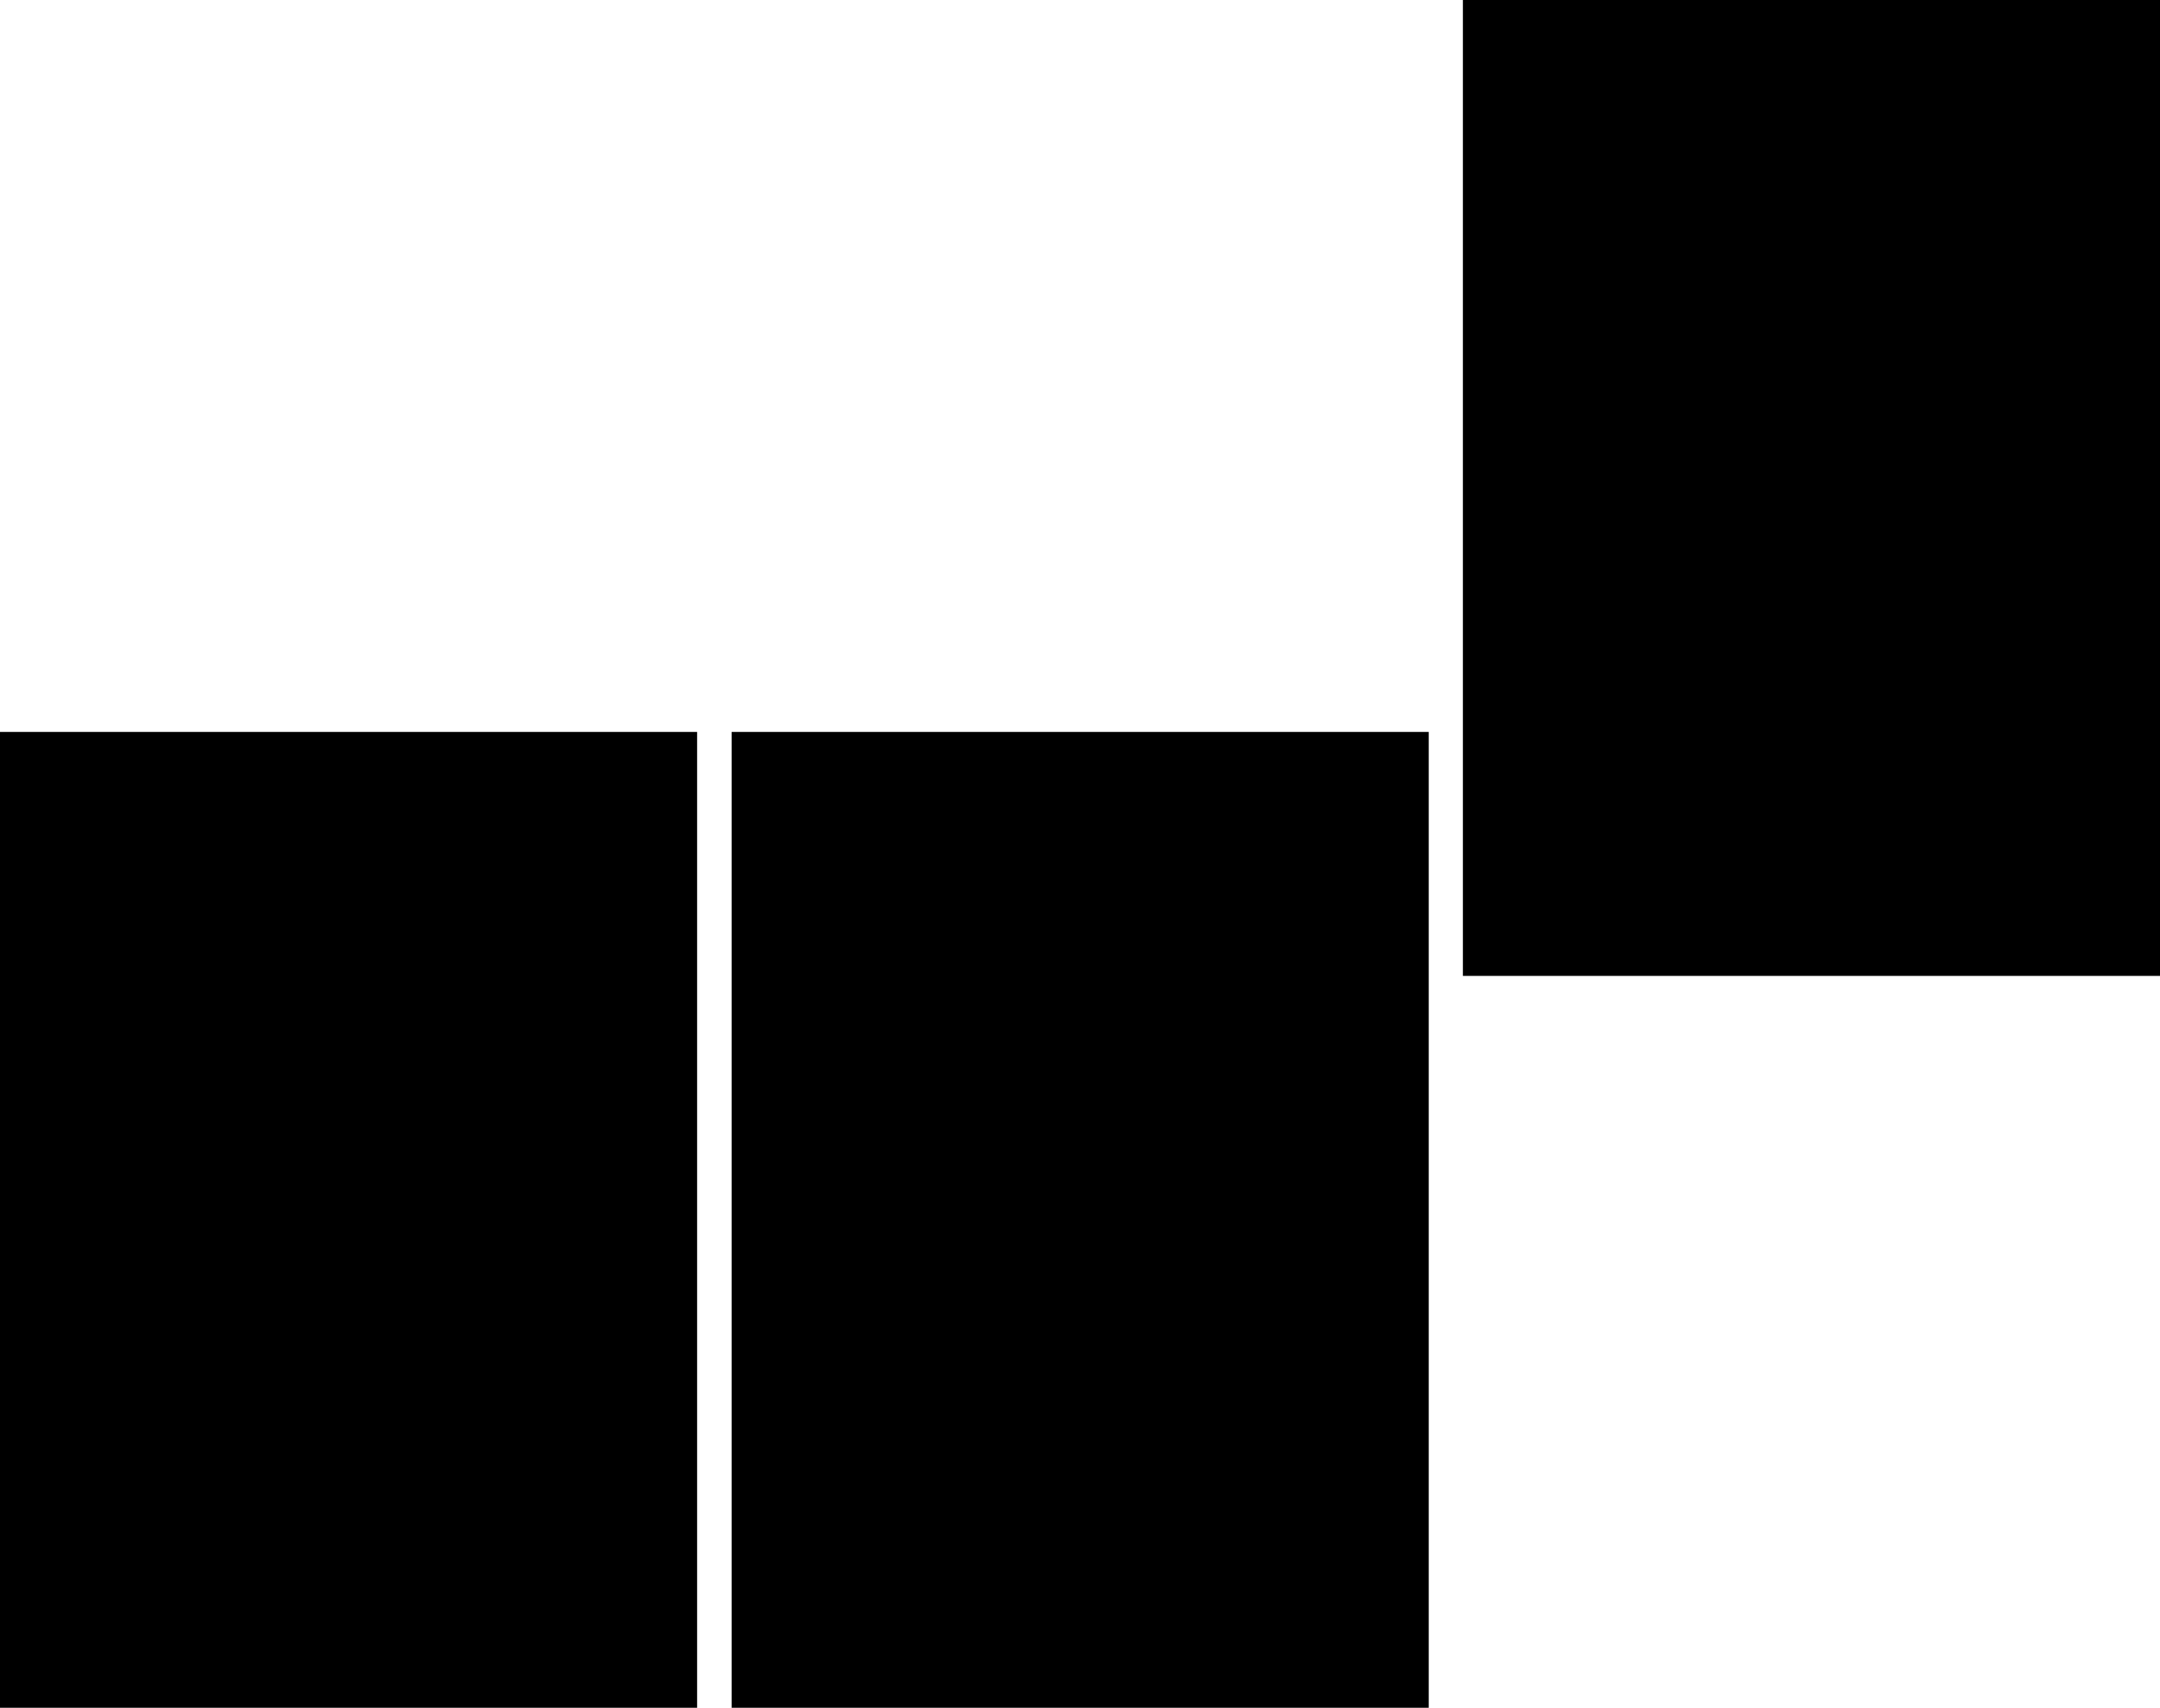
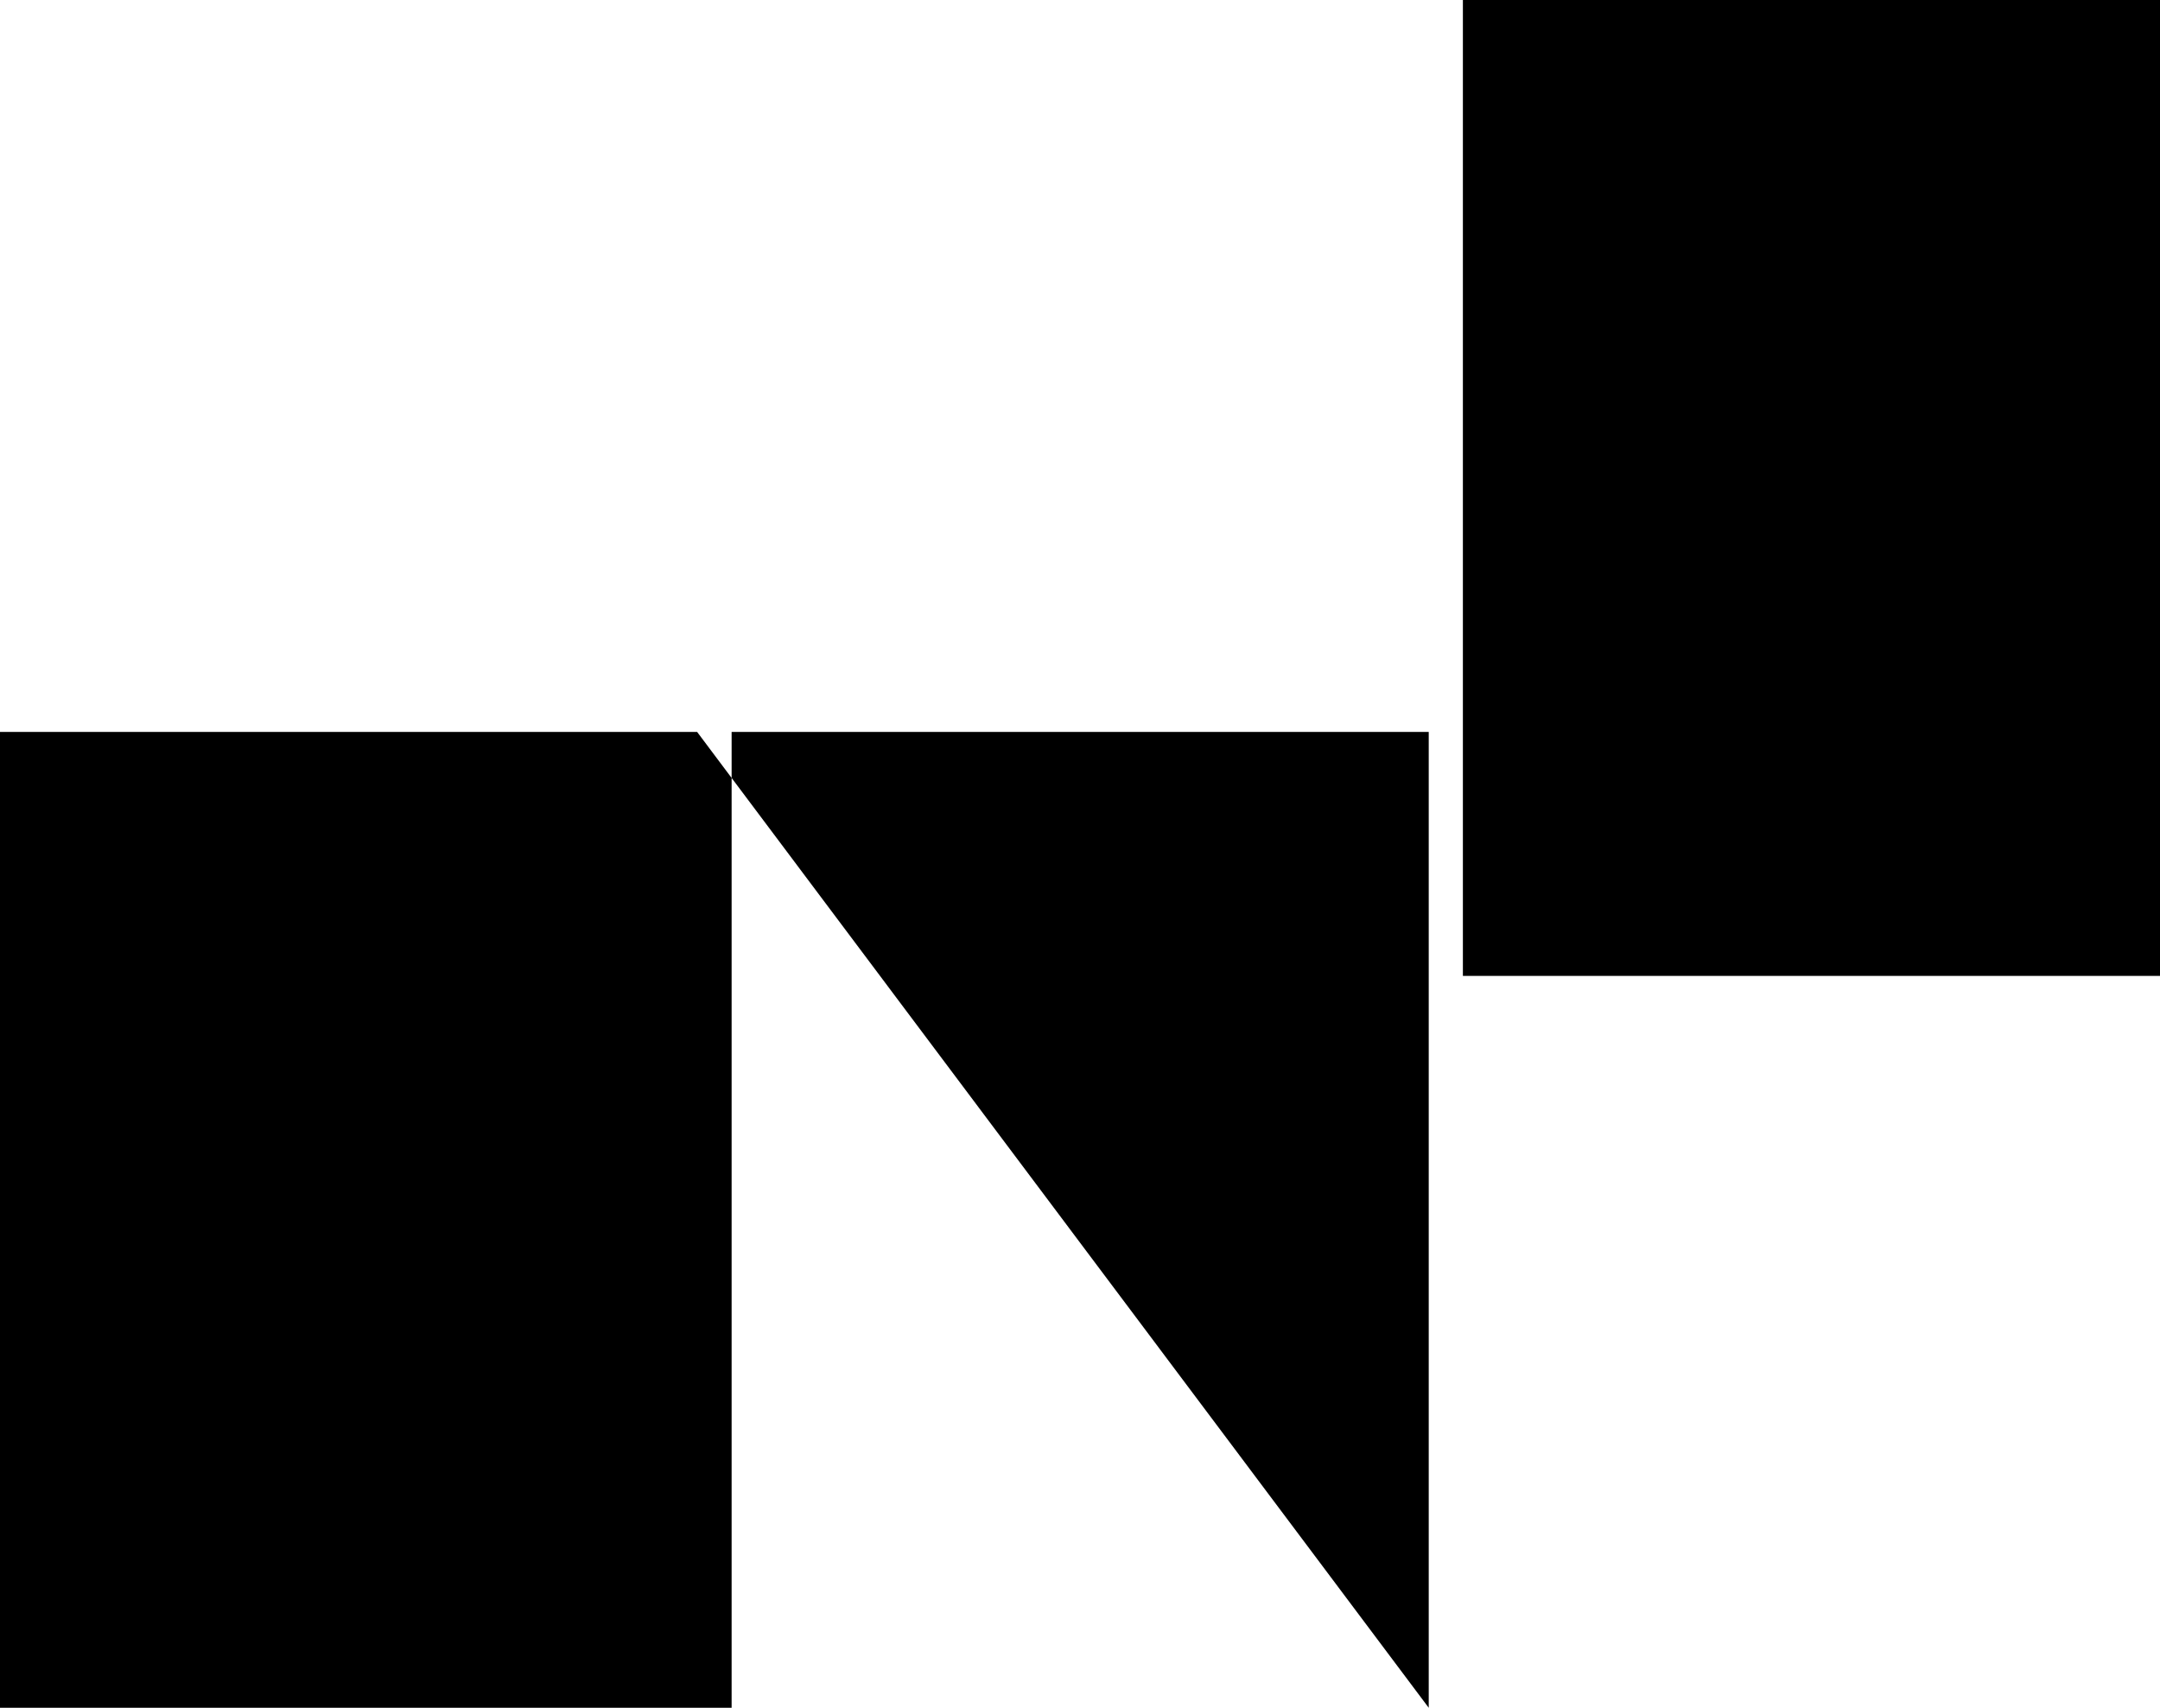
<svg xmlns="http://www.w3.org/2000/svg" height="490.0px" width="619.7px">
  <g transform="matrix(1.0, 0.0, 0.0, 1.0, 309.9, 352.0)">
-     <path d="M309.8 -72.0 L109.8 -72.0 109.8 -352.0 309.8 -352.0 309.8 -72.0 M100.0 138.0 L-100.0 138.0 -100.0 -142.0 100.0 -142.0 100.0 138.0 M-109.9 -142.0 L-109.9 138.0 -309.9 138.0 -309.9 -142.0 -109.9 -142.0" fill="#000000" fill-rule="evenodd" stroke="none" />
+     <path d="M309.8 -72.0 L109.8 -72.0 109.8 -352.0 309.8 -352.0 309.8 -72.0 M100.0 138.0 L-100.0 138.0 -100.0 -142.0 100.0 -142.0 100.0 138.0 L-109.9 138.0 -309.9 138.0 -309.9 -142.0 -109.9 -142.0" fill="#000000" fill-rule="evenodd" stroke="none" />
  </g>
</svg>